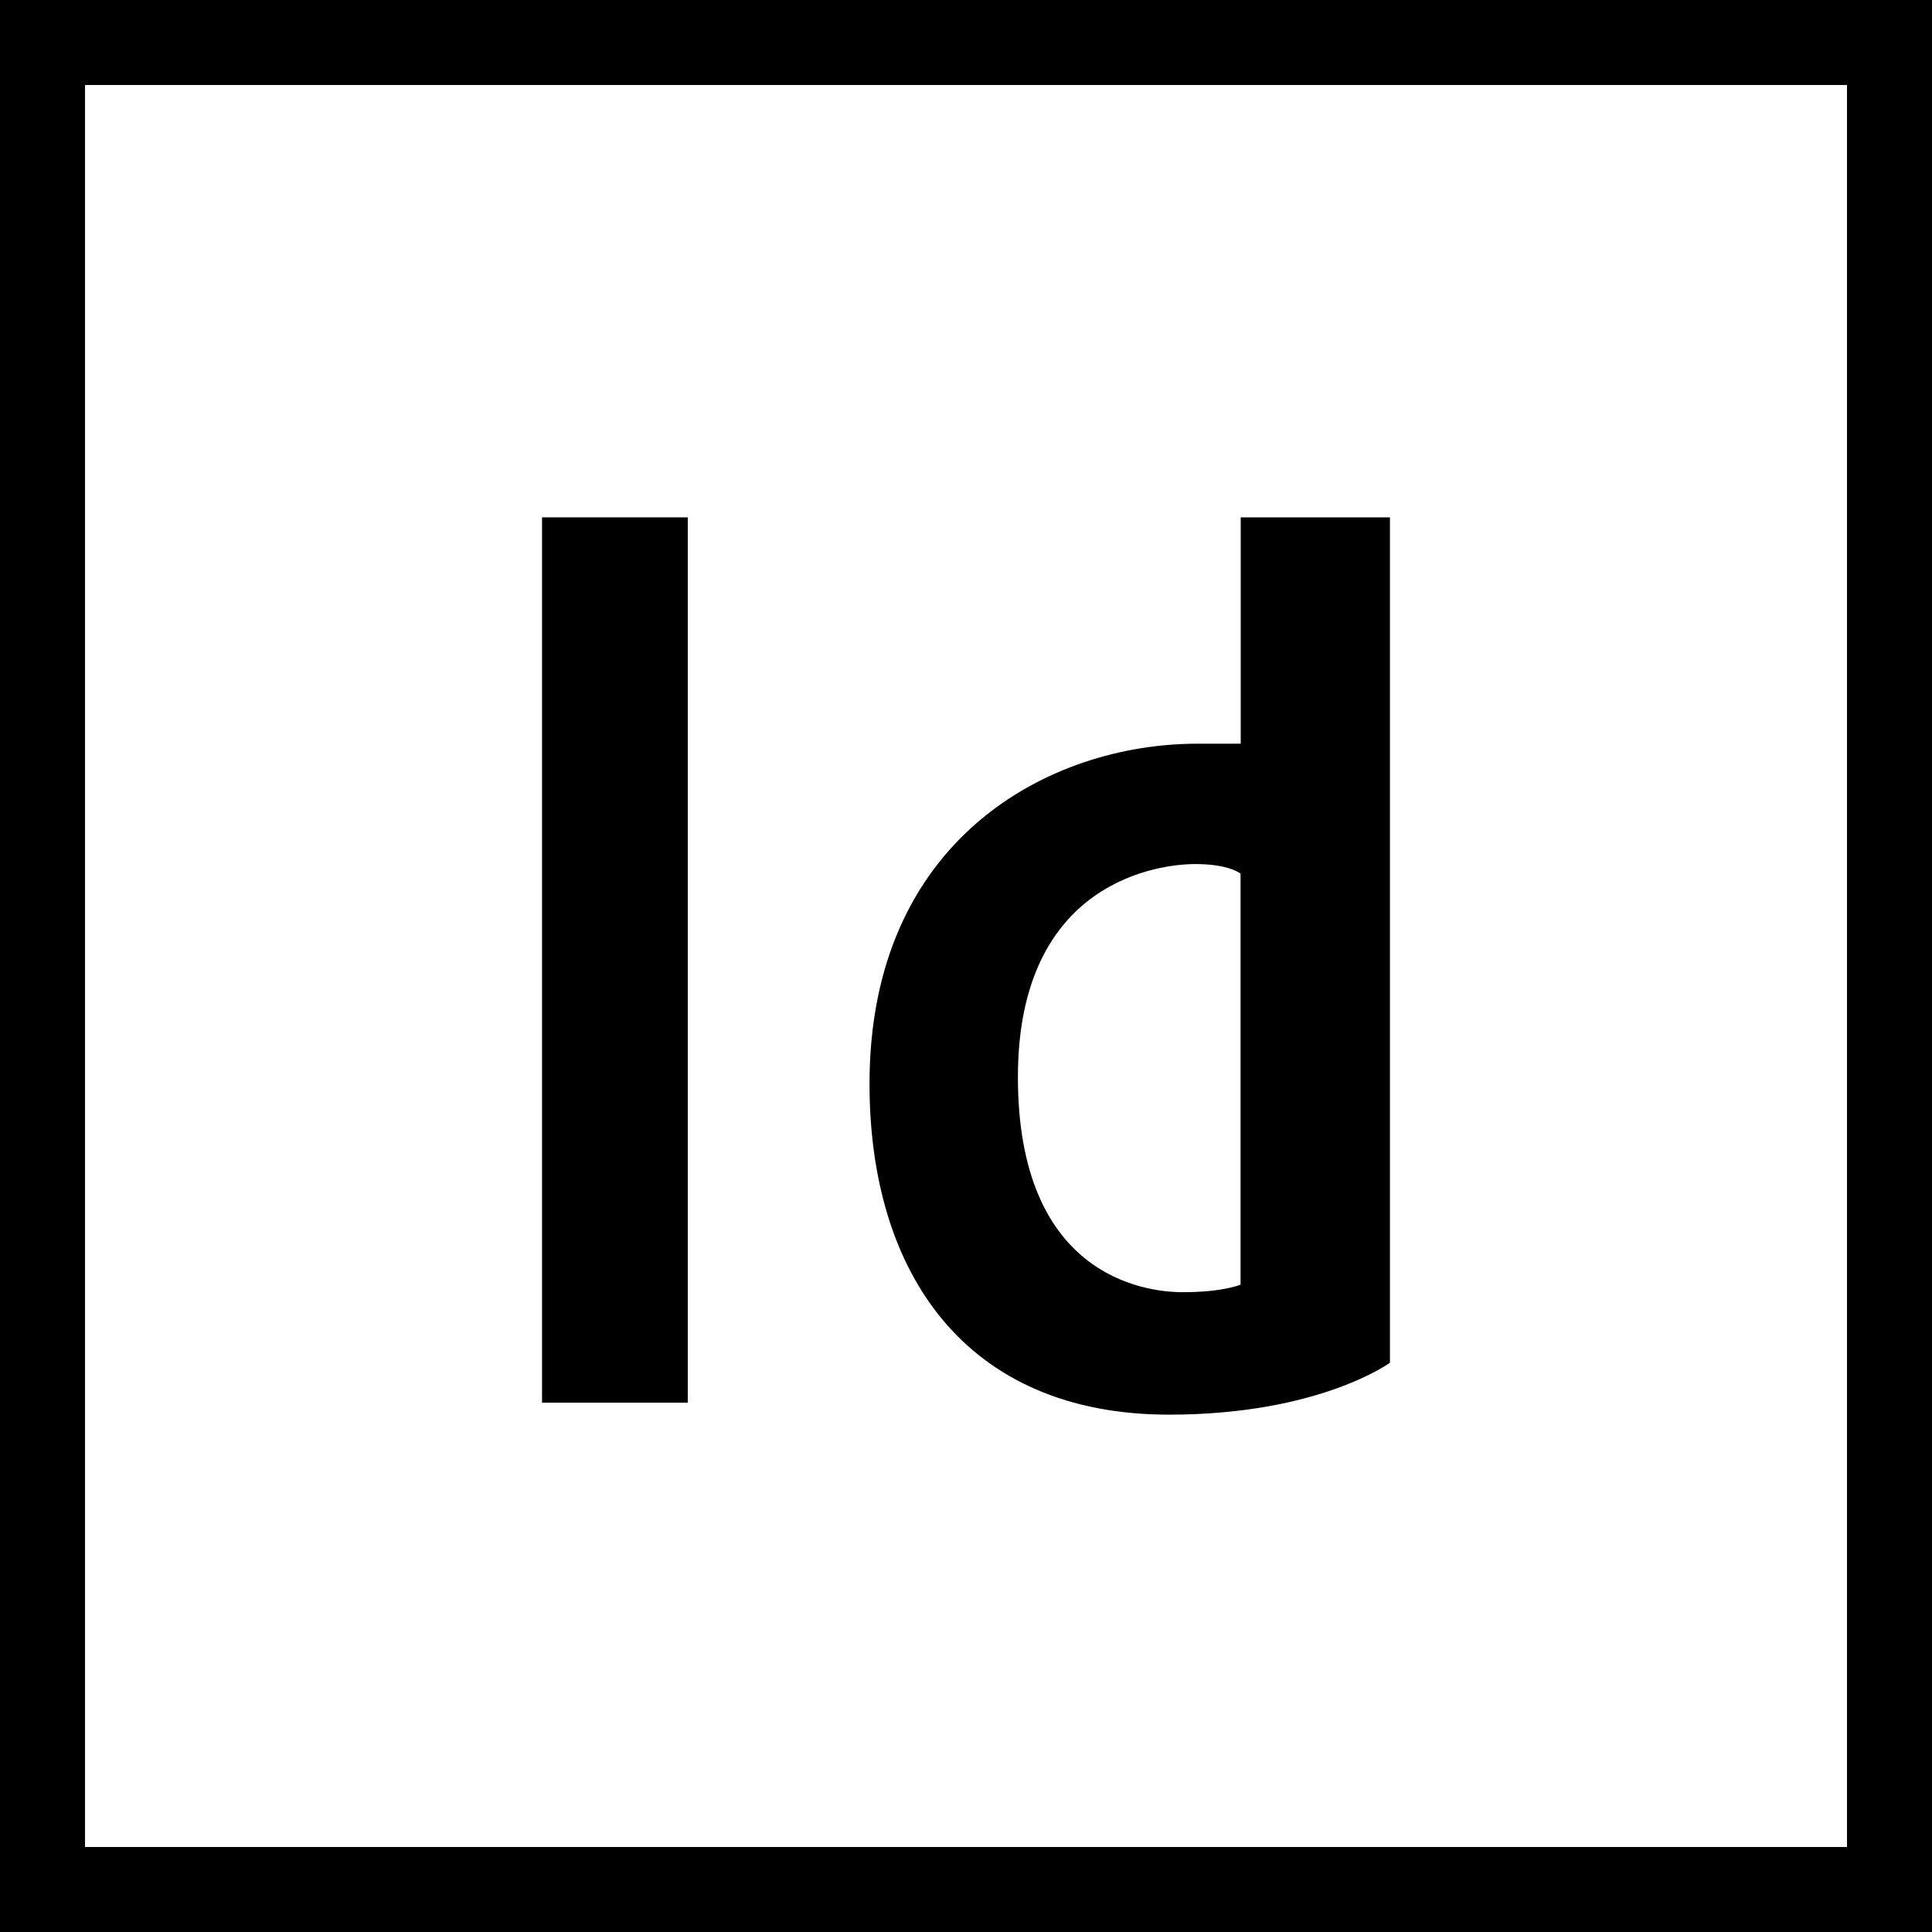
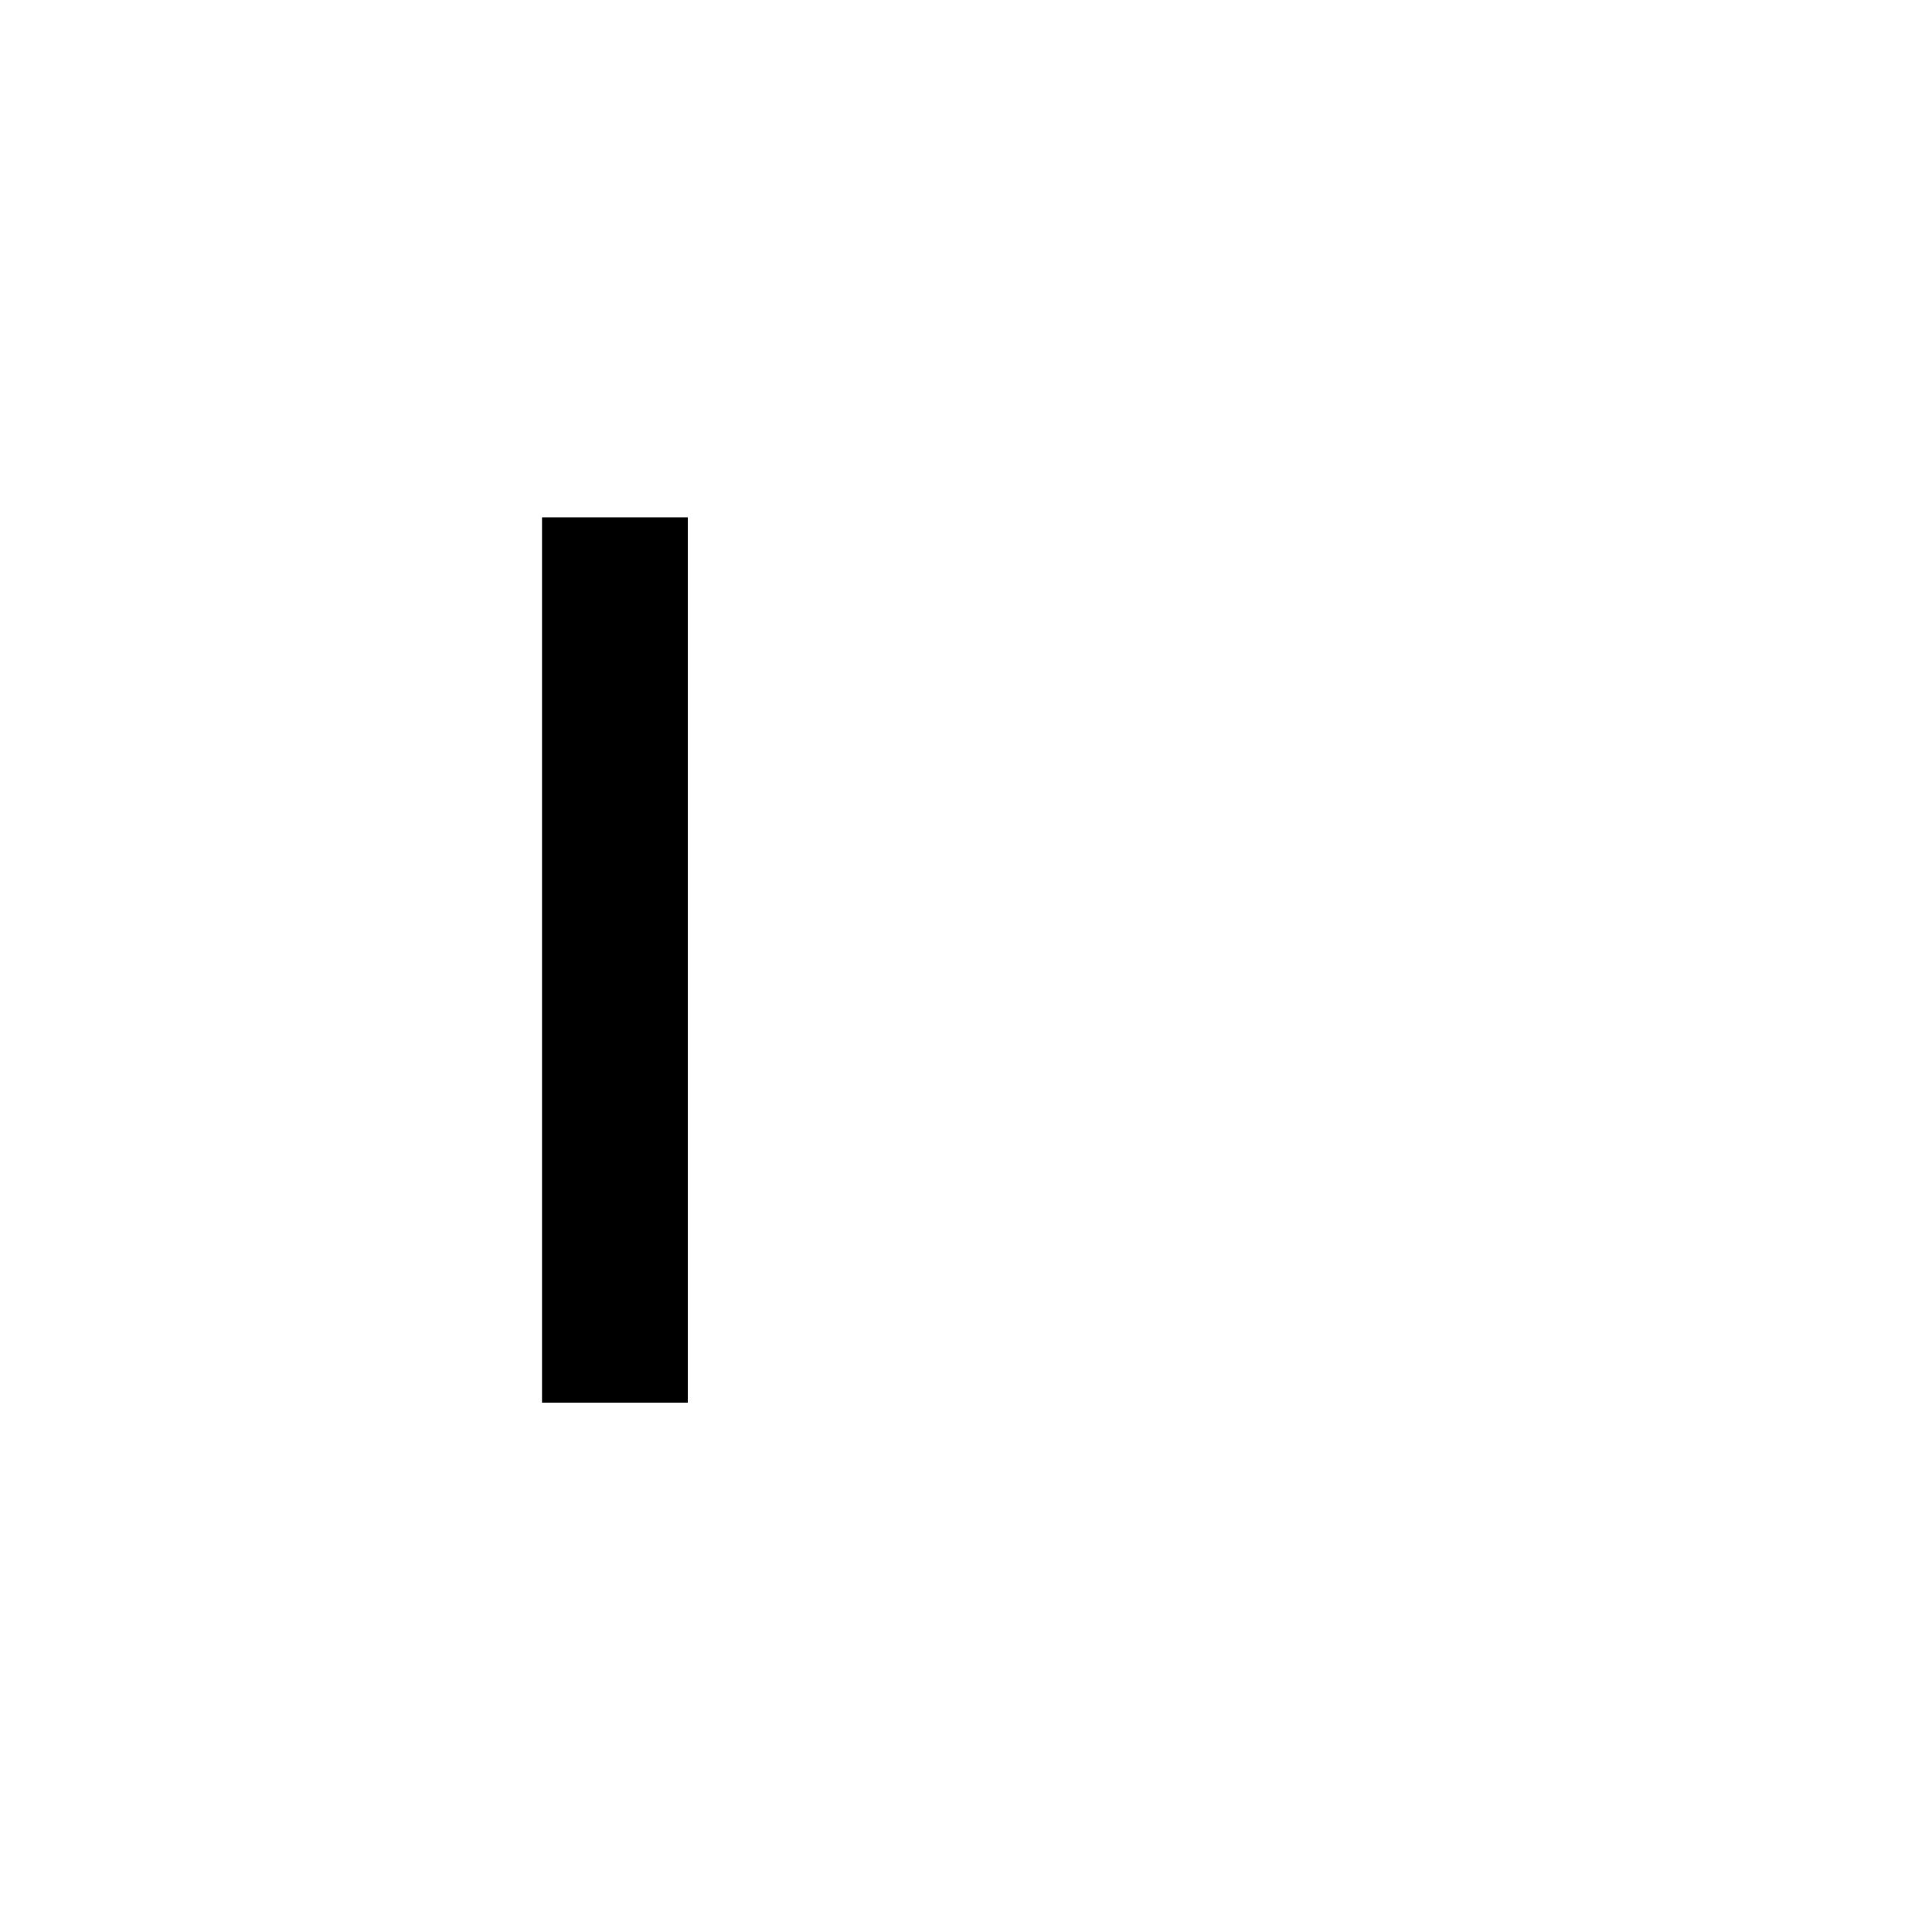
<svg xmlns="http://www.w3.org/2000/svg" height="512px" style="enable-background:new 0 0 512 512;" version="1.1" viewBox="0 0 512 512" width="512px" xml:space="preserve">
  <g id="_x34__x2C__InDesign_x2C__Adobe">
    <g>
-       <path d="M0,0v512h512V0H0z M489.471,489.475H22.525V22.529h466.945V489.475z" />
      <g>
        <g>
          <g>
            <rect height="234.62" width="38.622" x="143.646" y="137.103" />
-             <path d="M328.804,137.103v59.987c0,0-6.915,0-11.525,0c-39.316,0-86.849,25.354-86.849,90.115       c0,50.064,25.372,87.693,79.399,87.693c39.781,0,58.521-13.762,58.521-13.762V137.103H328.804z M328.761,340.44       c0,0-4.551,2.005-15.295,2.005c-10.748,0-43.71-4.736-43.71-57.005c0-52.27,37.881-56.458,46.988-56.458       c9.102,0,12.017,2.552,12.017,2.552V340.44z" />
          </g>
        </g>
      </g>
    </g>
  </g>
  <g id="Layer_1" />
</svg>